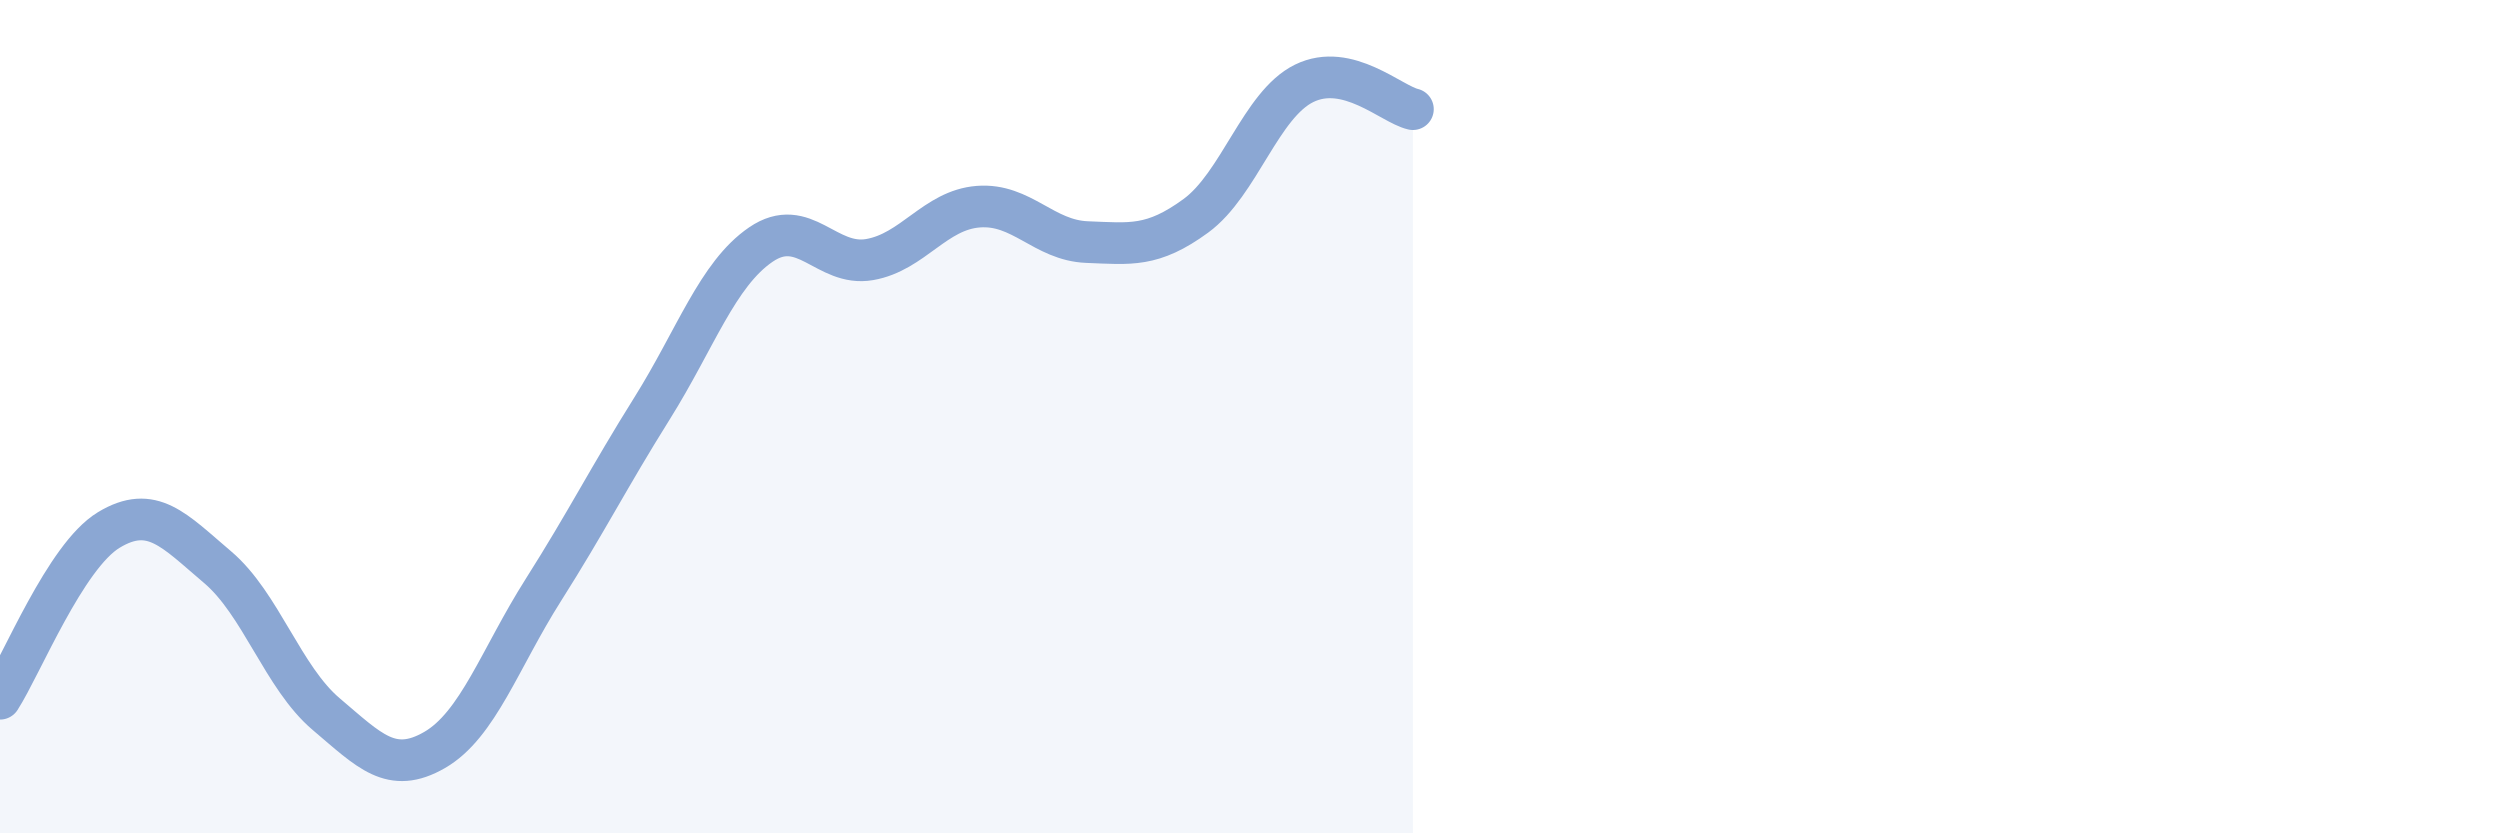
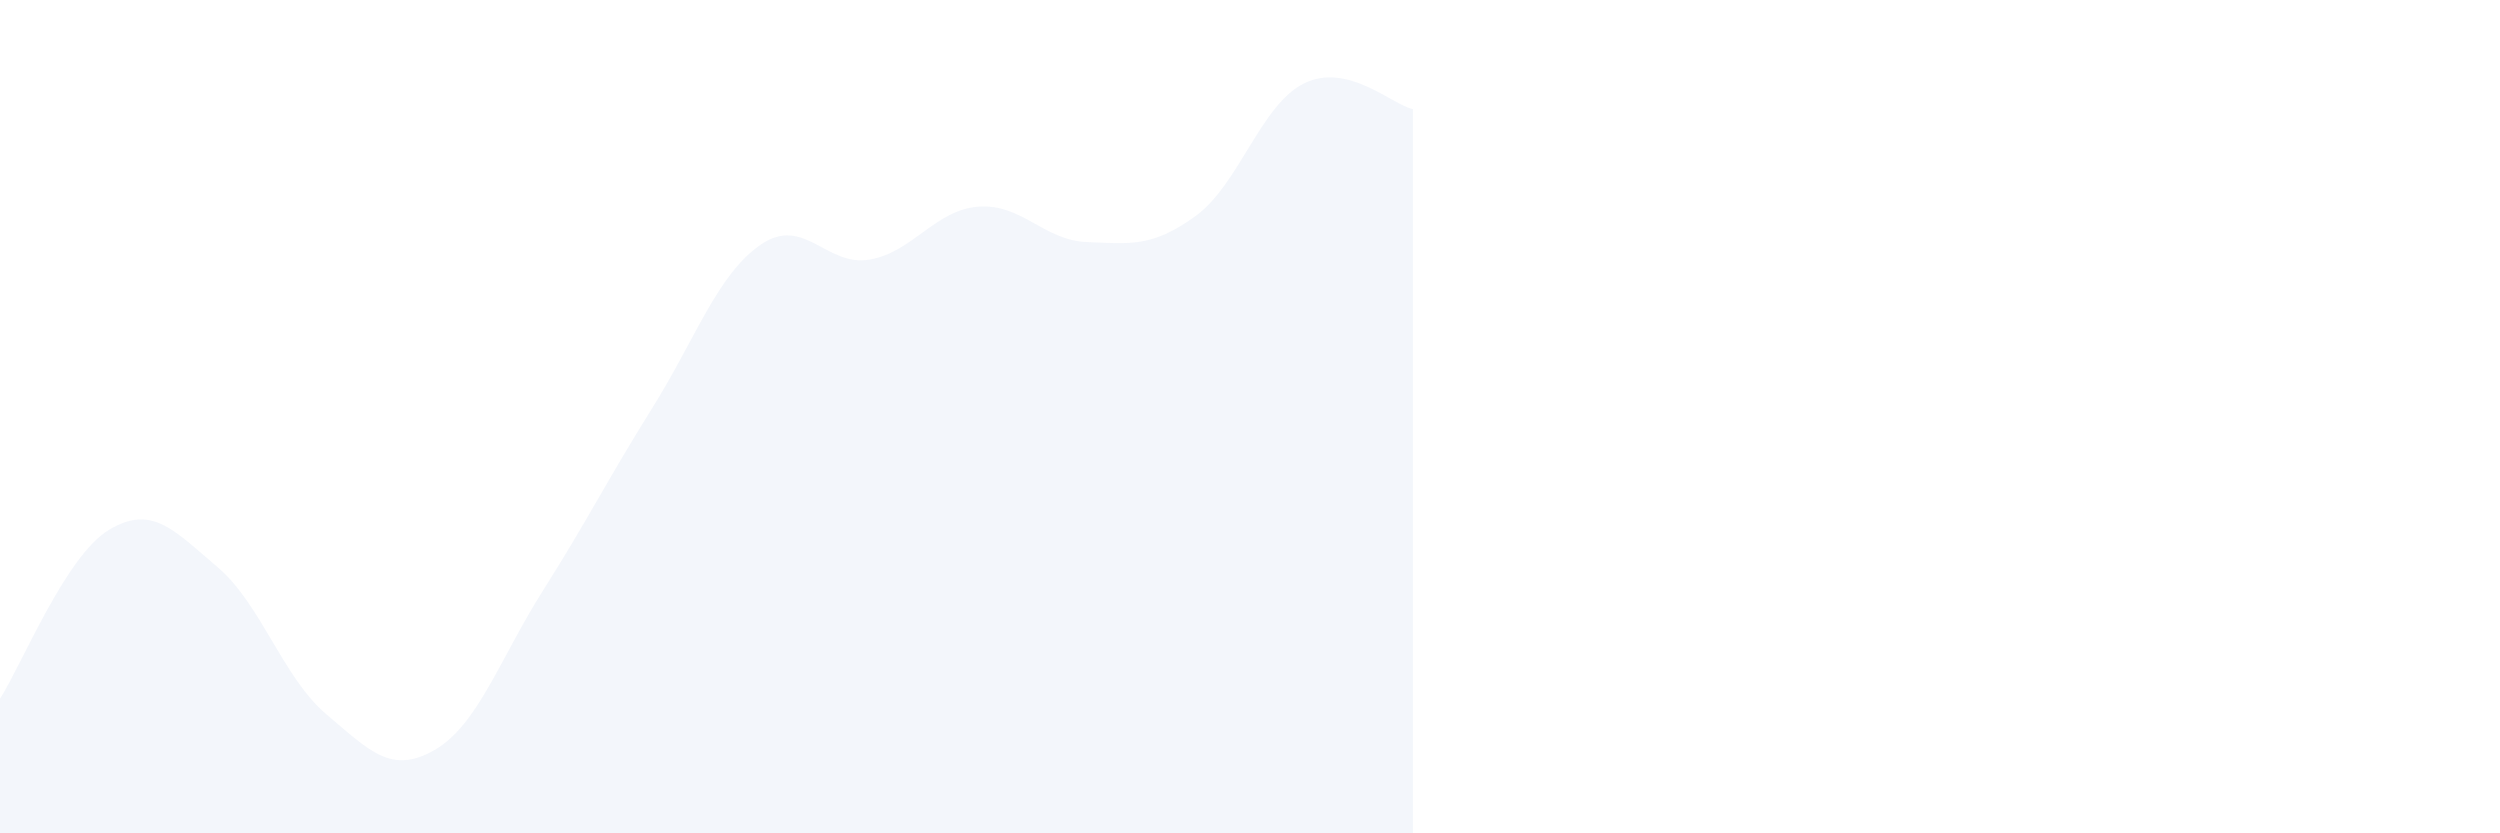
<svg xmlns="http://www.w3.org/2000/svg" width="60" height="20" viewBox="0 0 60 20">
  <path d="M 0,16.77 C 0.52,15.96 1.57,13.35 2.61,12.72 C 3.65,12.09 4.18,12.73 5.22,13.61 C 6.26,14.49 6.79,16.26 7.83,17.14 C 8.87,18.02 9.39,18.6 10.43,18 C 11.47,17.4 12,15.8 13.04,14.16 C 14.08,12.52 14.61,11.46 15.65,9.8 C 16.69,8.14 17.22,6.58 18.26,5.87 C 19.3,5.16 19.83,6.41 20.87,6.23 C 21.91,6.05 22.44,5.04 23.48,4.96 C 24.52,4.88 25.05,5.77 26.09,5.81 C 27.13,5.85 27.66,5.94 28.7,5.18 C 29.74,4.42 30.26,2.51 31.3,2 C 32.34,1.49 33.39,2.5 33.91,2.62L33.91 20L0 20Z" fill="#8ba7d3" opacity="0.1" stroke-linecap="round" stroke-linejoin="round" />
-   <path d="M 0,16.77 C 0.52,15.96 1.57,13.35 2.61,12.72 C 3.65,12.09 4.18,12.73 5.22,13.61 C 6.26,14.49 6.79,16.26 7.83,17.14 C 8.87,18.02 9.39,18.6 10.43,18 C 11.47,17.4 12,15.8 13.04,14.16 C 14.08,12.52 14.61,11.46 15.65,9.8 C 16.69,8.14 17.22,6.58 18.26,5.87 C 19.3,5.16 19.83,6.41 20.87,6.23 C 21.91,6.05 22.44,5.04 23.48,4.96 C 24.52,4.88 25.05,5.77 26.09,5.81 C 27.13,5.85 27.66,5.94 28.7,5.18 C 29.74,4.42 30.26,2.51 31.3,2 C 32.34,1.49 33.39,2.5 33.91,2.62" stroke="#8ba7d3" stroke-width="1" fill="none" stroke-linecap="round" stroke-linejoin="round" />
</svg>